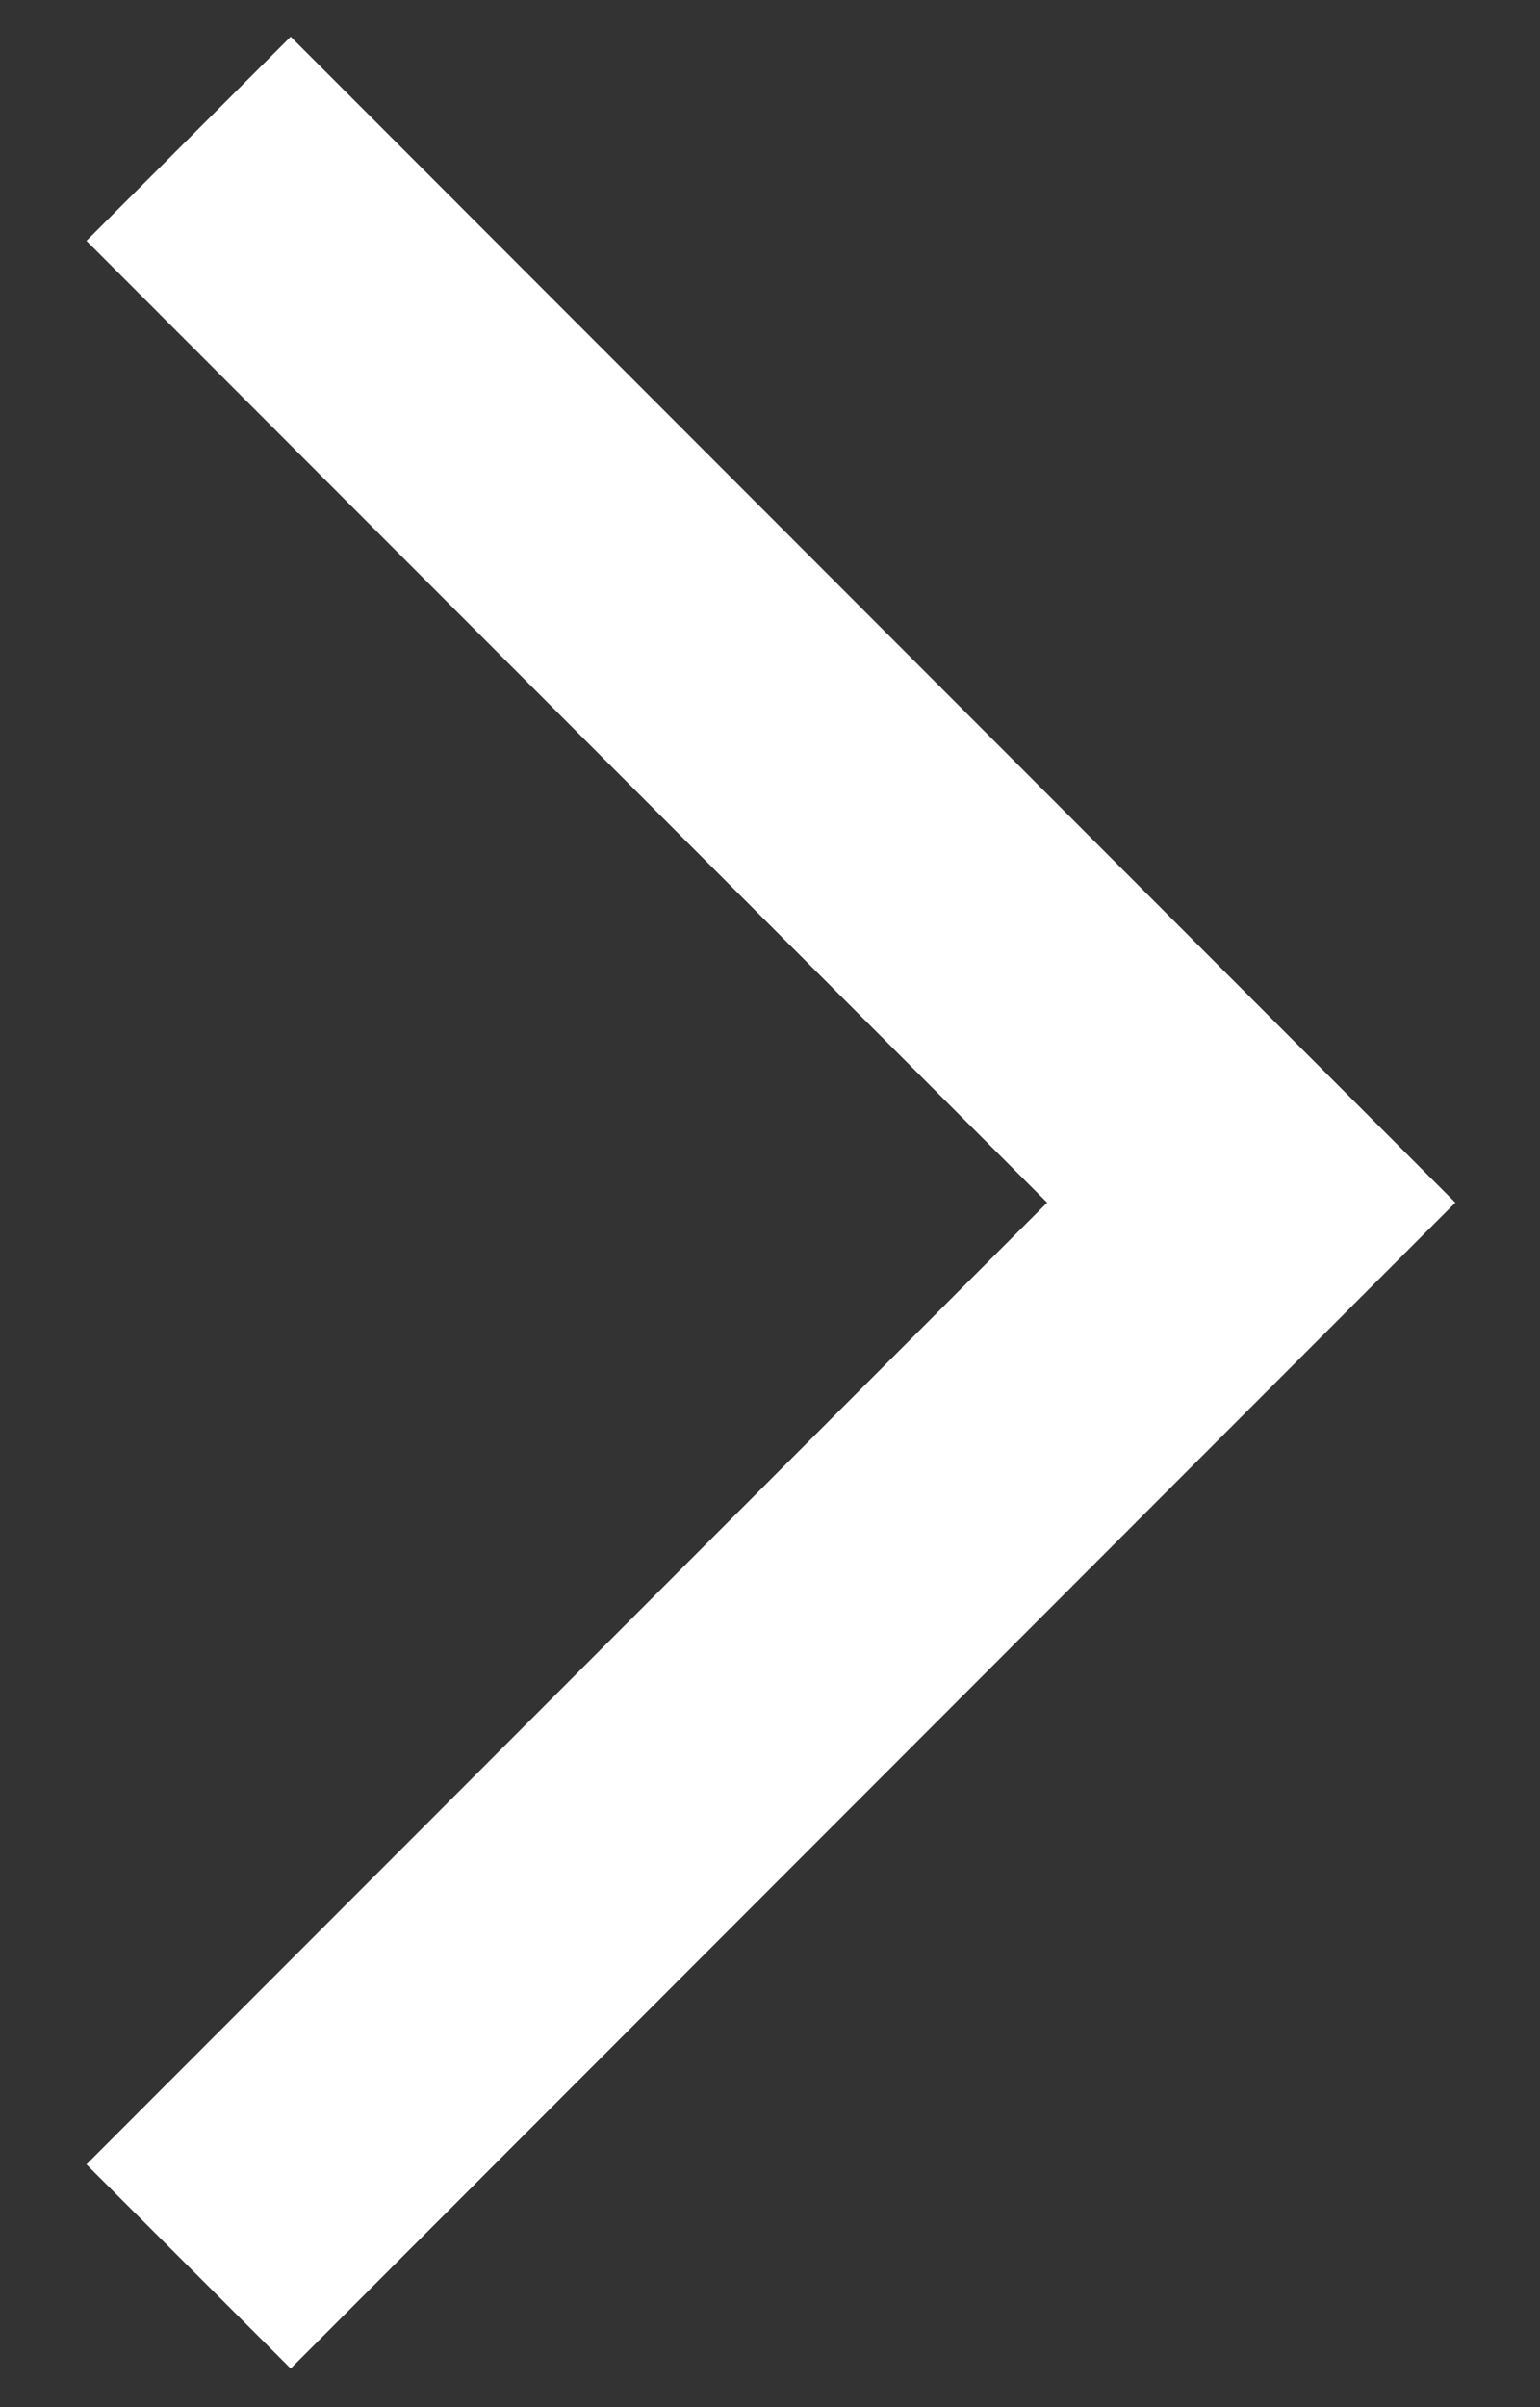
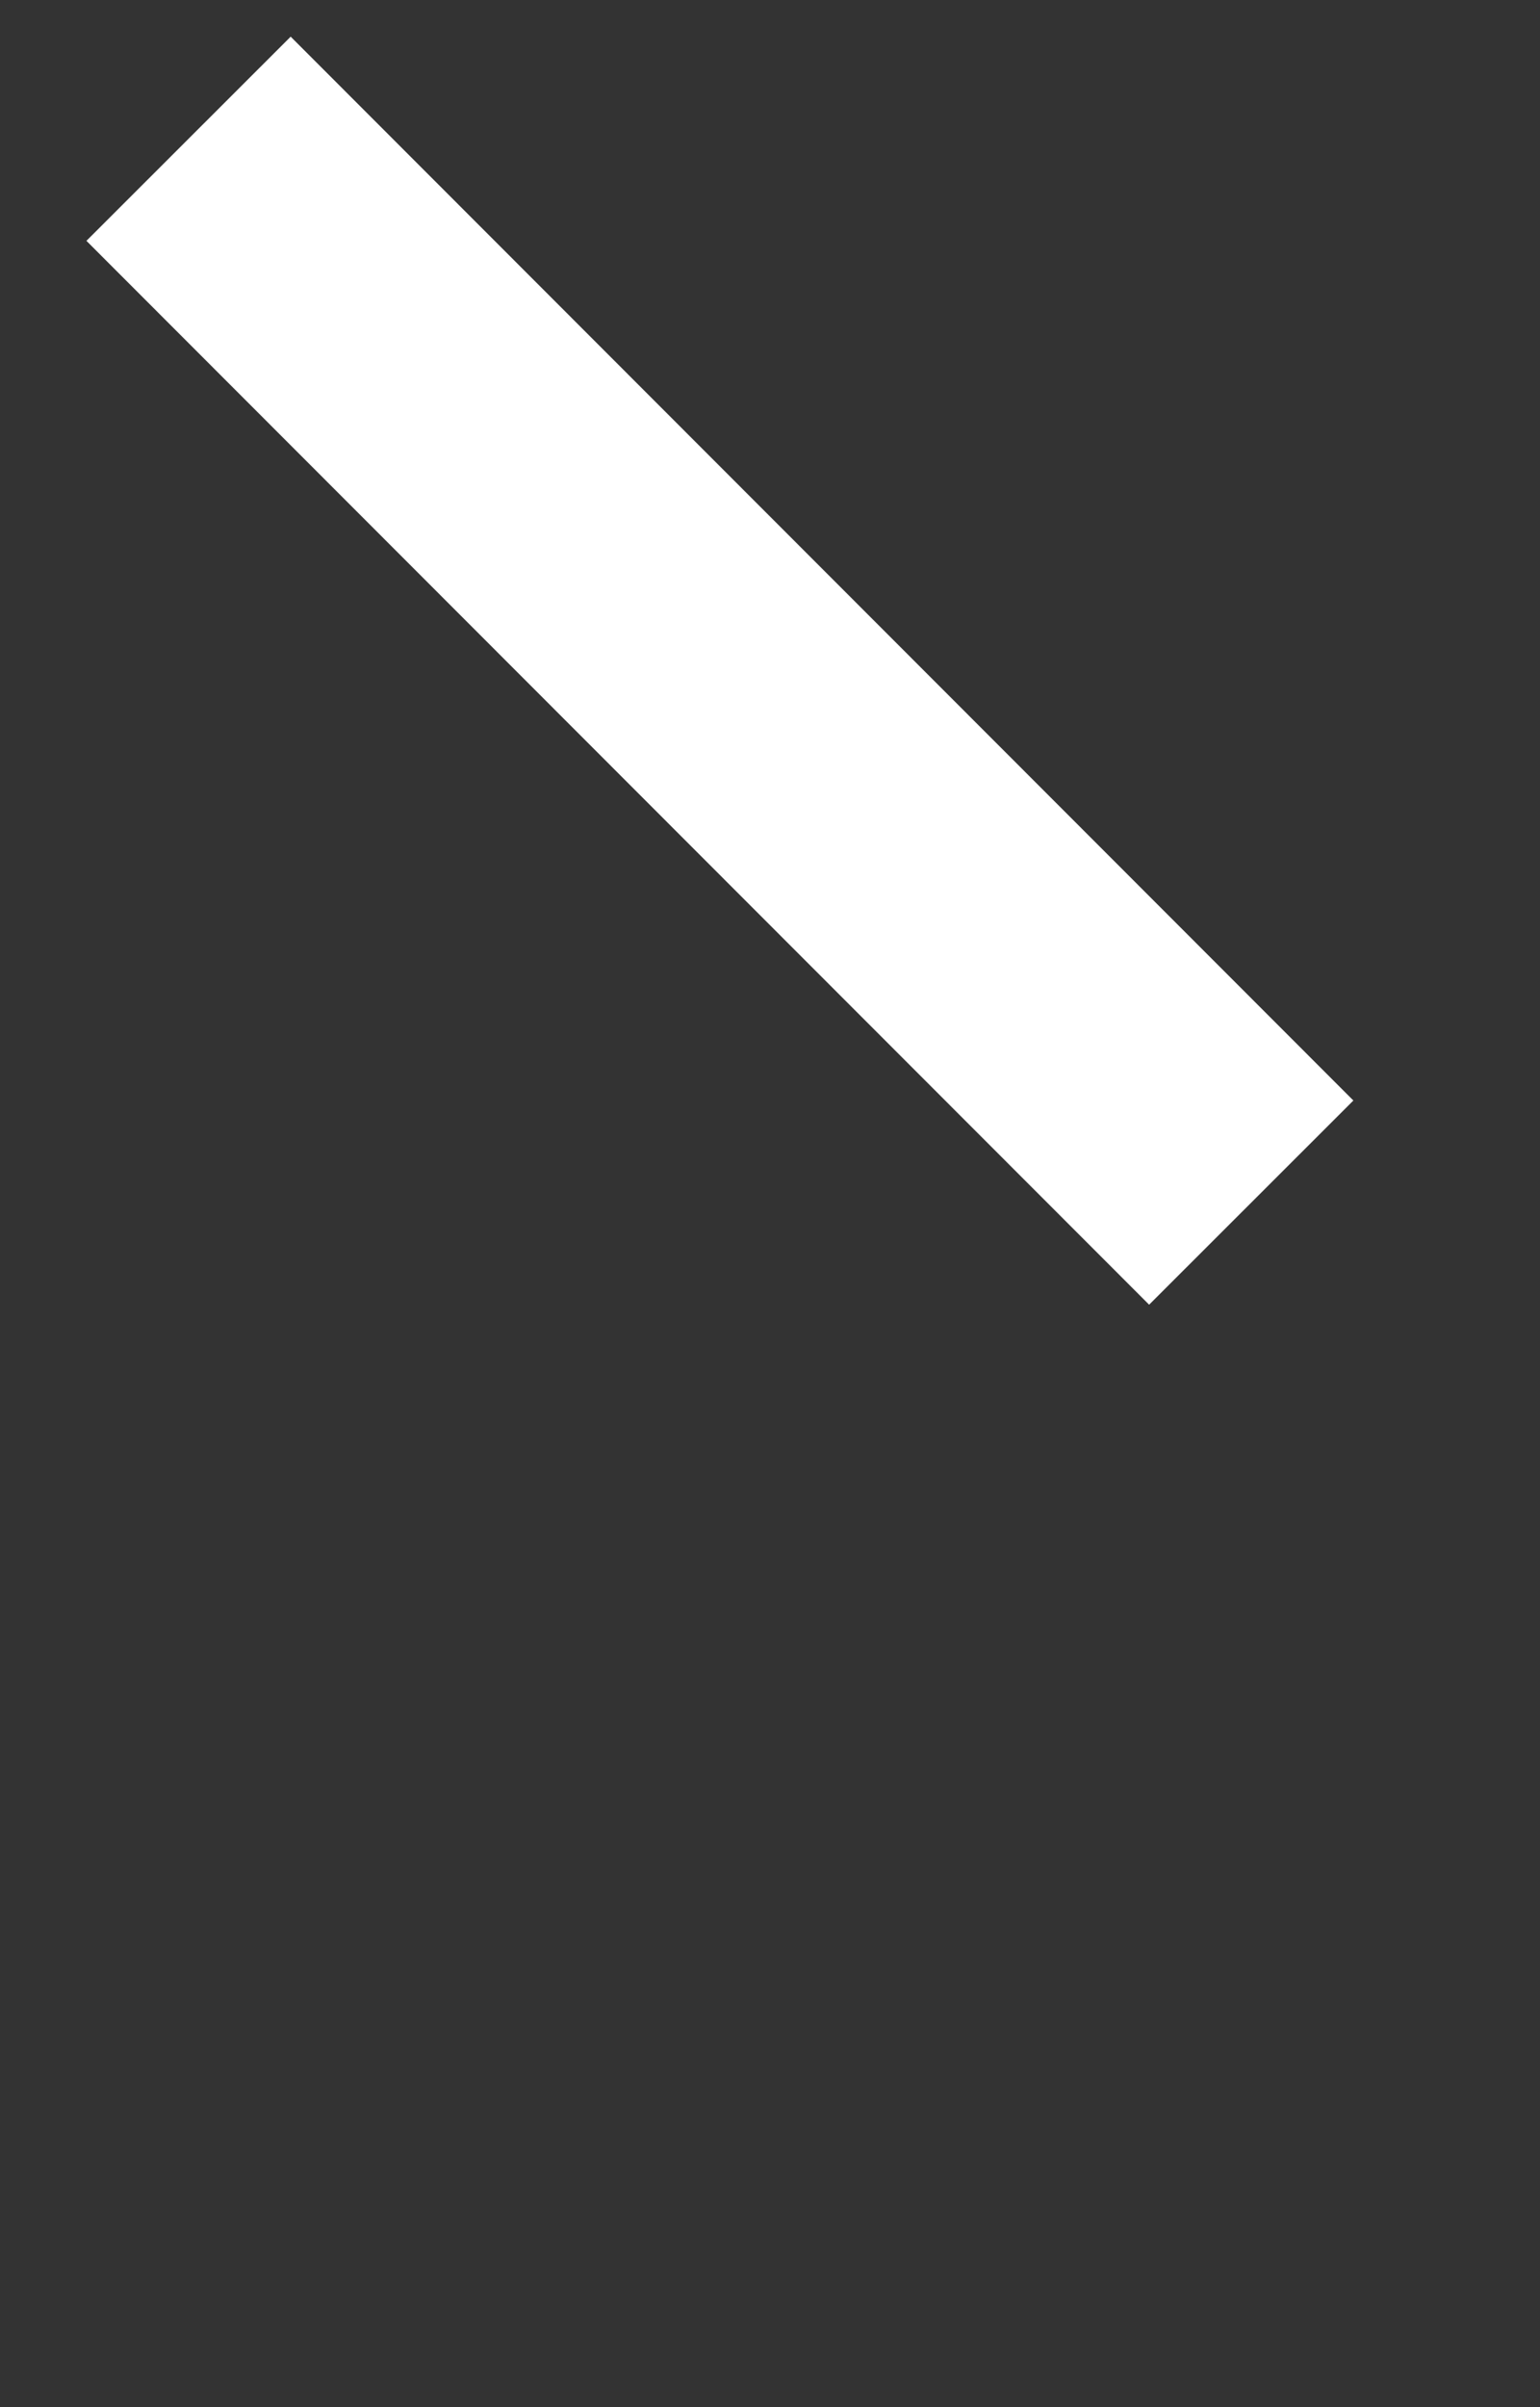
<svg xmlns="http://www.w3.org/2000/svg" width="16" height="25" viewBox="0 0 16 25" fill="none">
  <rect x="0" y="0" width="16" height="25" fill="#333333" stroke="none" />
-   <path d="M1.959 1.441L13 12.49L1.959 23.539" stroke="white" stroke-width="3" stroke-miterlimit="10" />
+   <path d="M1.959 1.441L13 12.49" stroke="white" stroke-width="3" stroke-miterlimit="10" />
</svg>